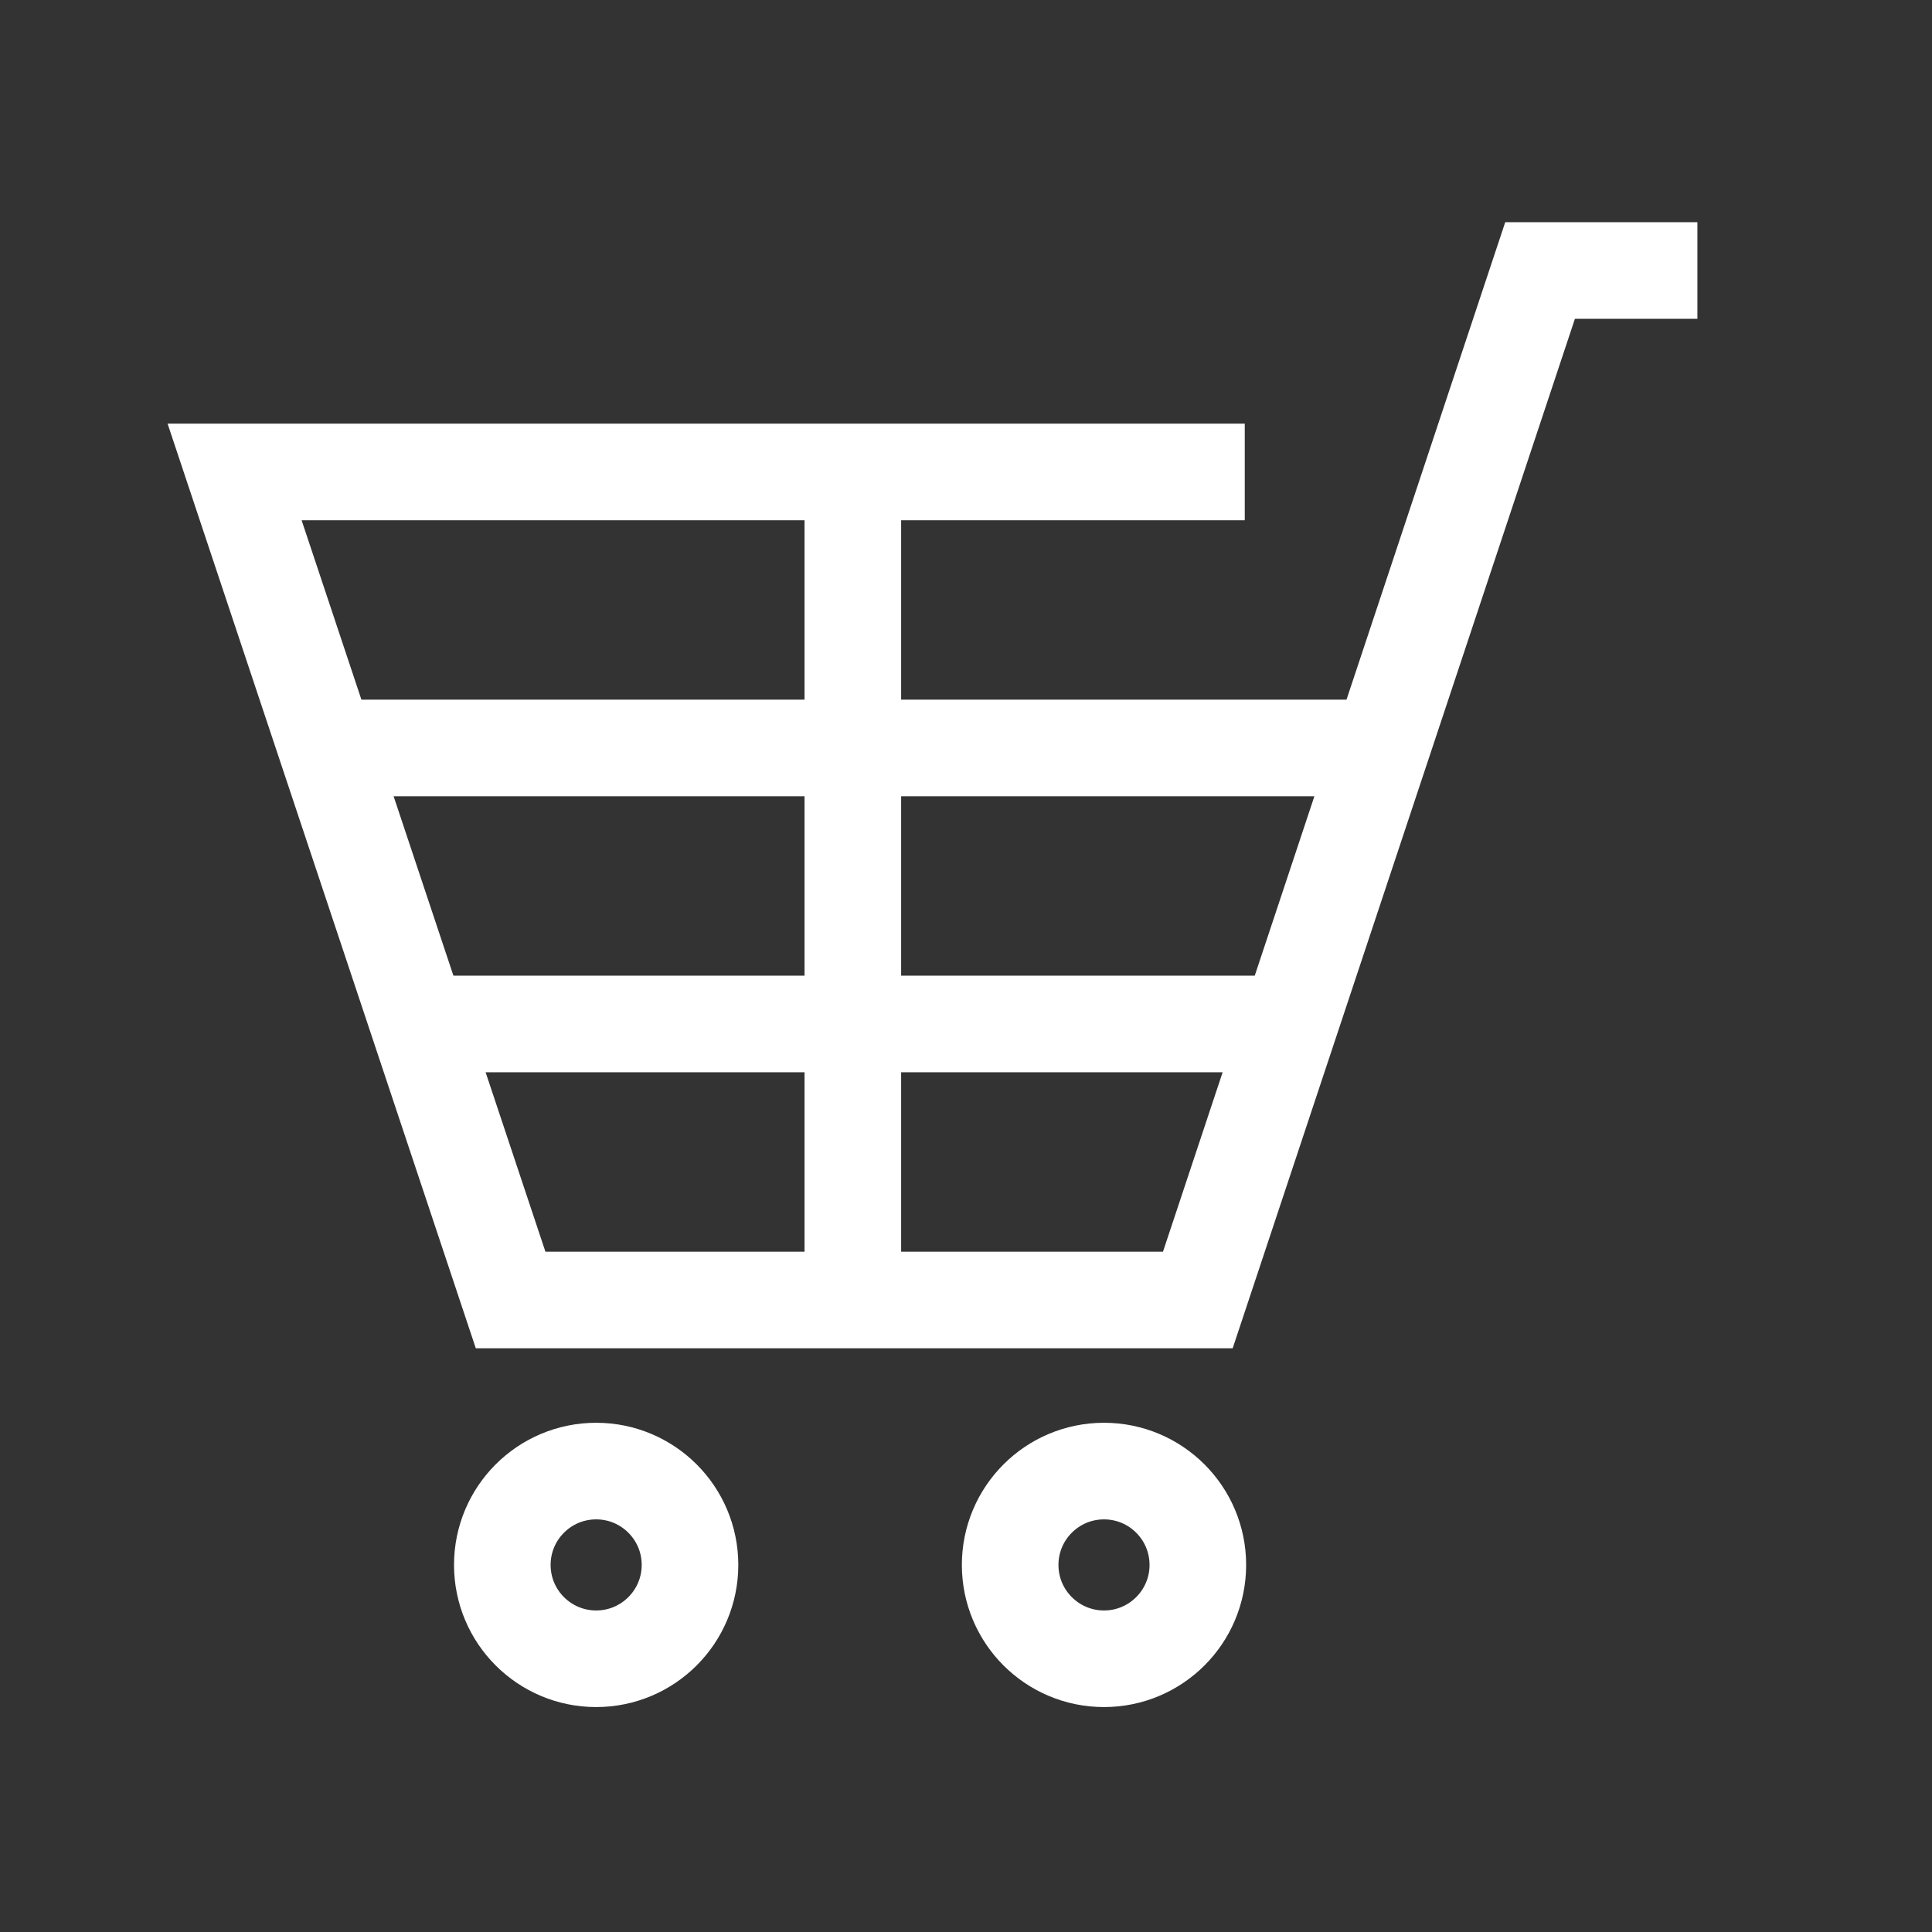
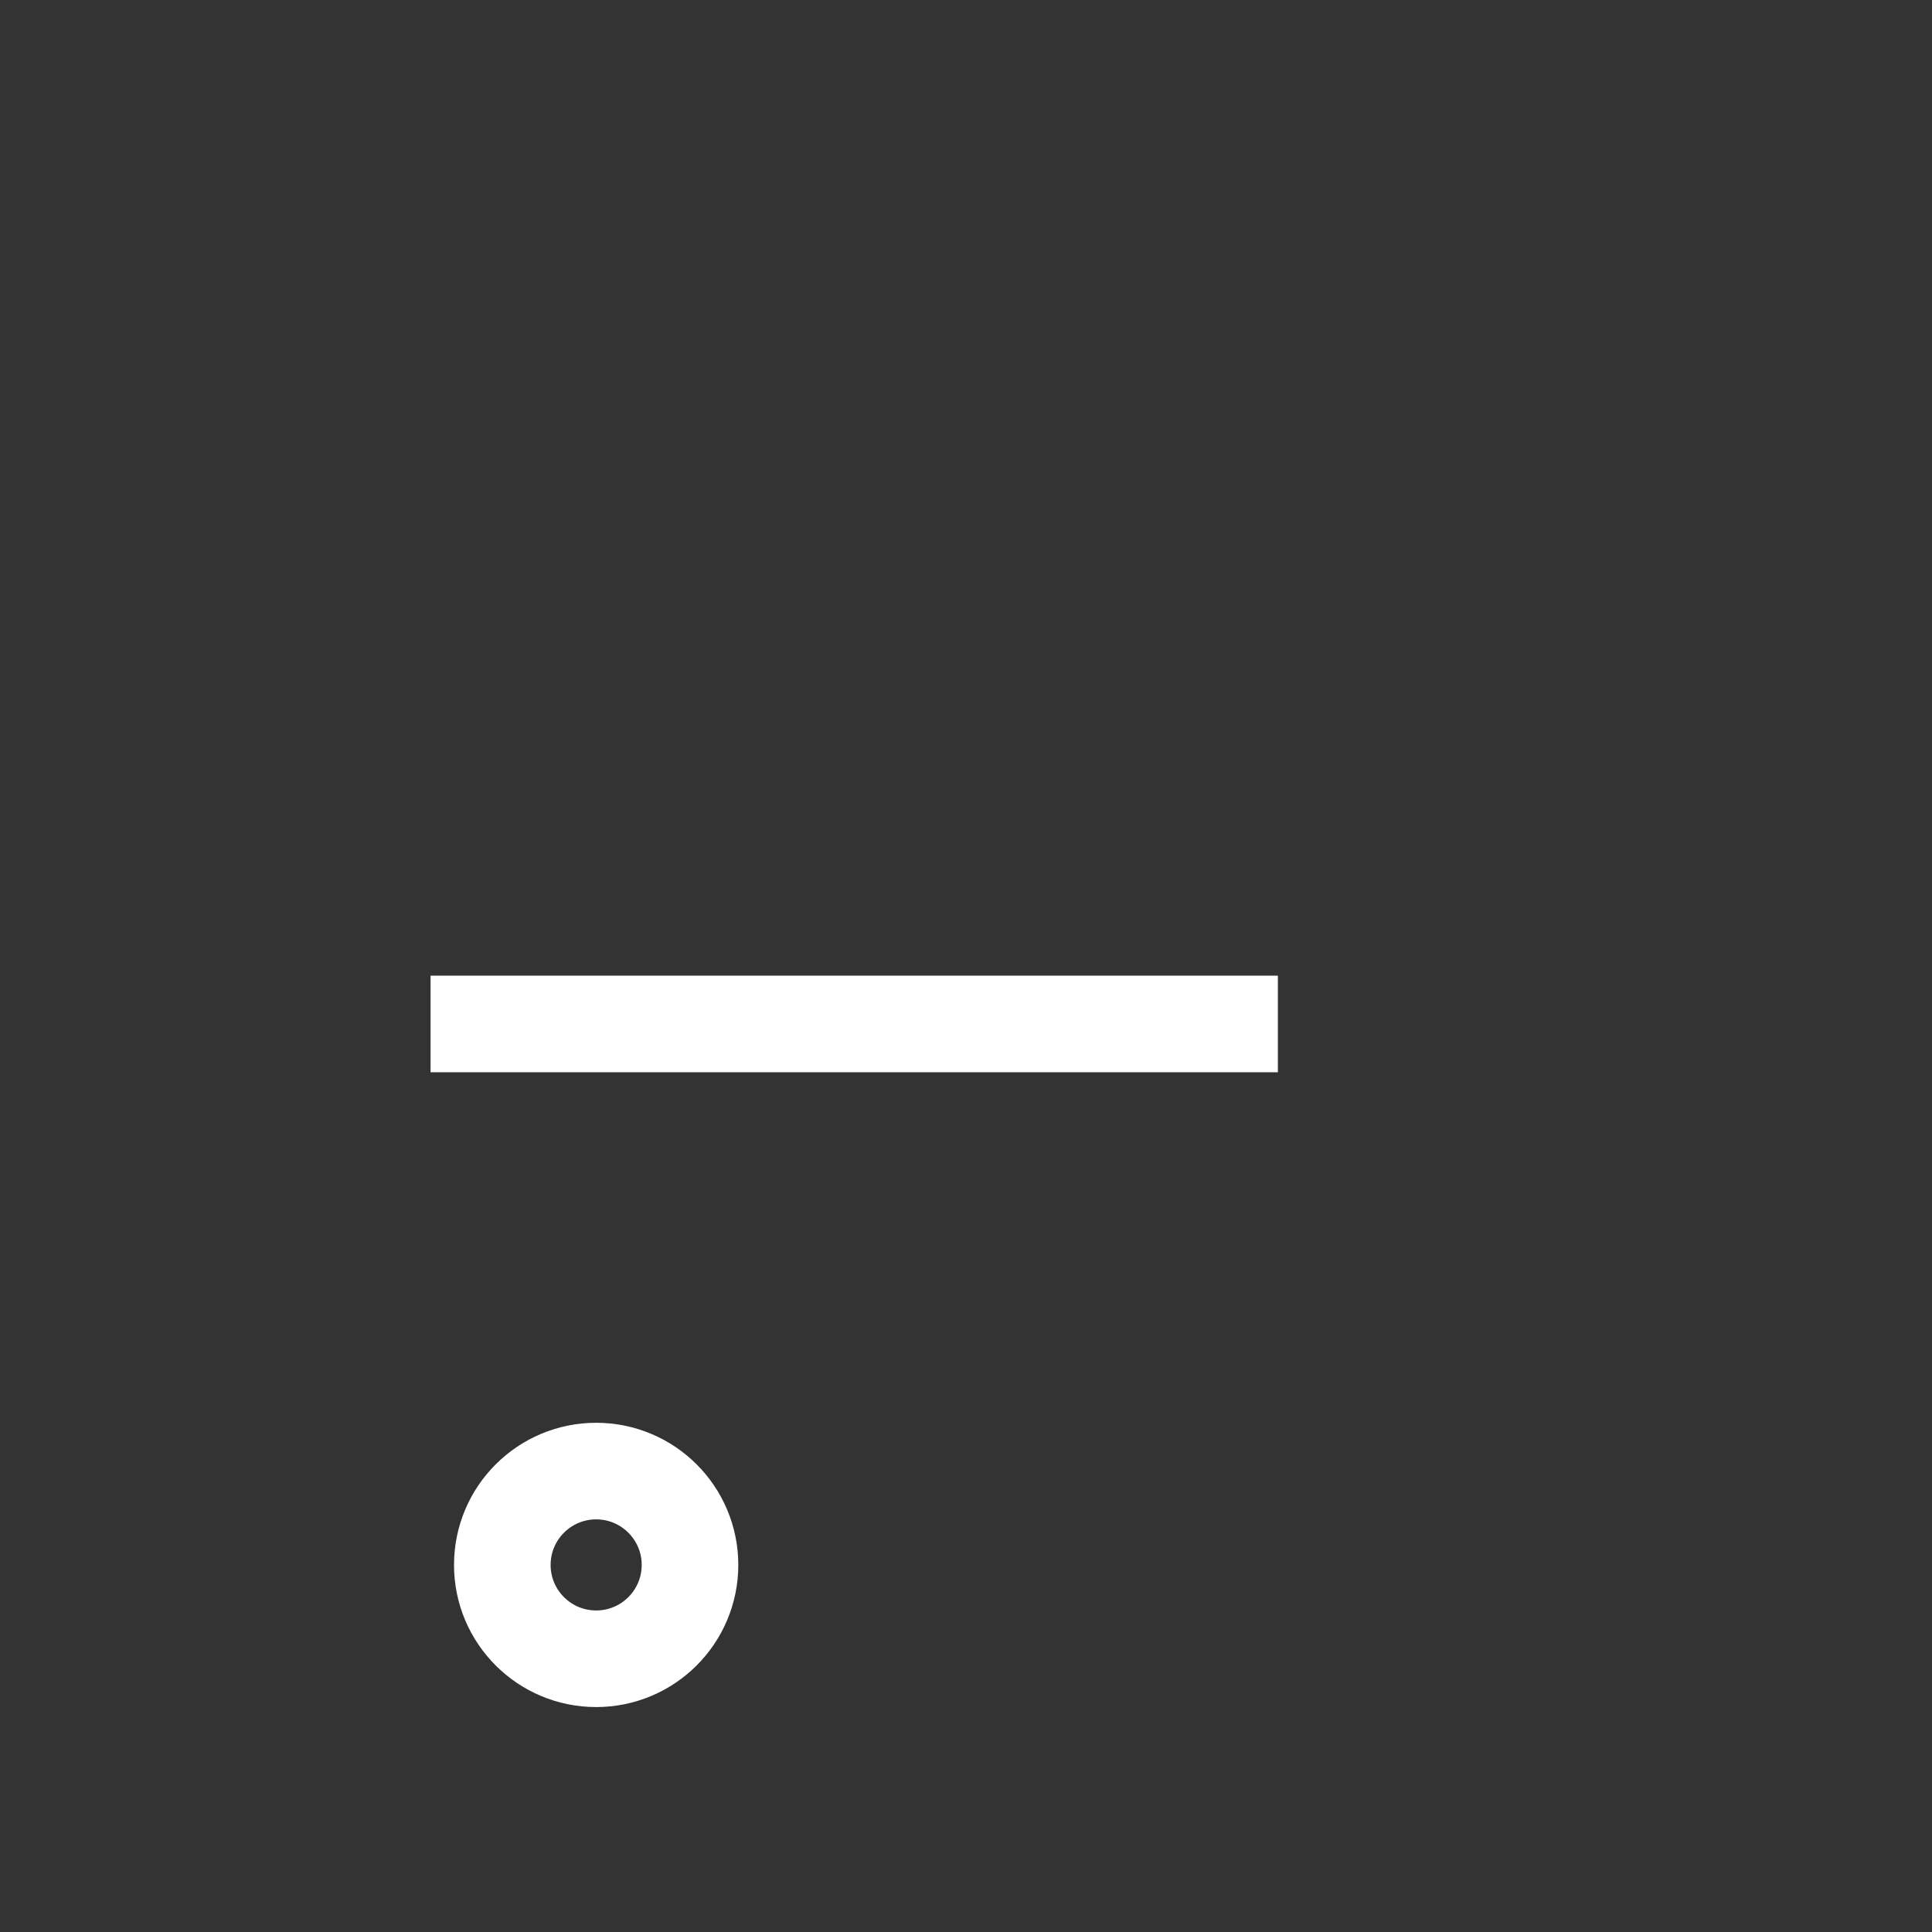
<svg xmlns="http://www.w3.org/2000/svg" version="1.1" id="Ebene_1" x="0px" y="0px" viewBox="0 0 70 70" style="enable-background:new 0 0 70 70;" xml:space="preserve">
  <rect x="0" y="0" width="70" height="70" fill="#333333" stroke="none" />
  <style type="text/css">
	.st0{fill:none;stroke:#FFFFFF;stroke-width:3.5;stroke-miterlimit:10;}
</style>
  <g>
-     <polyline class="st0" points="45.1,17.1 8.5,17.1 18.5,47.1 43.4,47.1 55.8,9.8 61.5,9.8  " />
-     <line class="st0" x1="30.9" y1="17.1" x2="30.9" y2="47.1" />
-     <line class="st0" x1="11.8" y1="27.1" x2="50.1" y2="27.1" />
    <line class="st0" x1="15.6" y1="37.1" x2="46.3" y2="37.1" />
    <circle class="st0" cx="21.6" cy="56.7" r="3.4" />
-     <circle class="st0" cx="40" cy="56.7" r="3.4" />
  </g>
</svg>